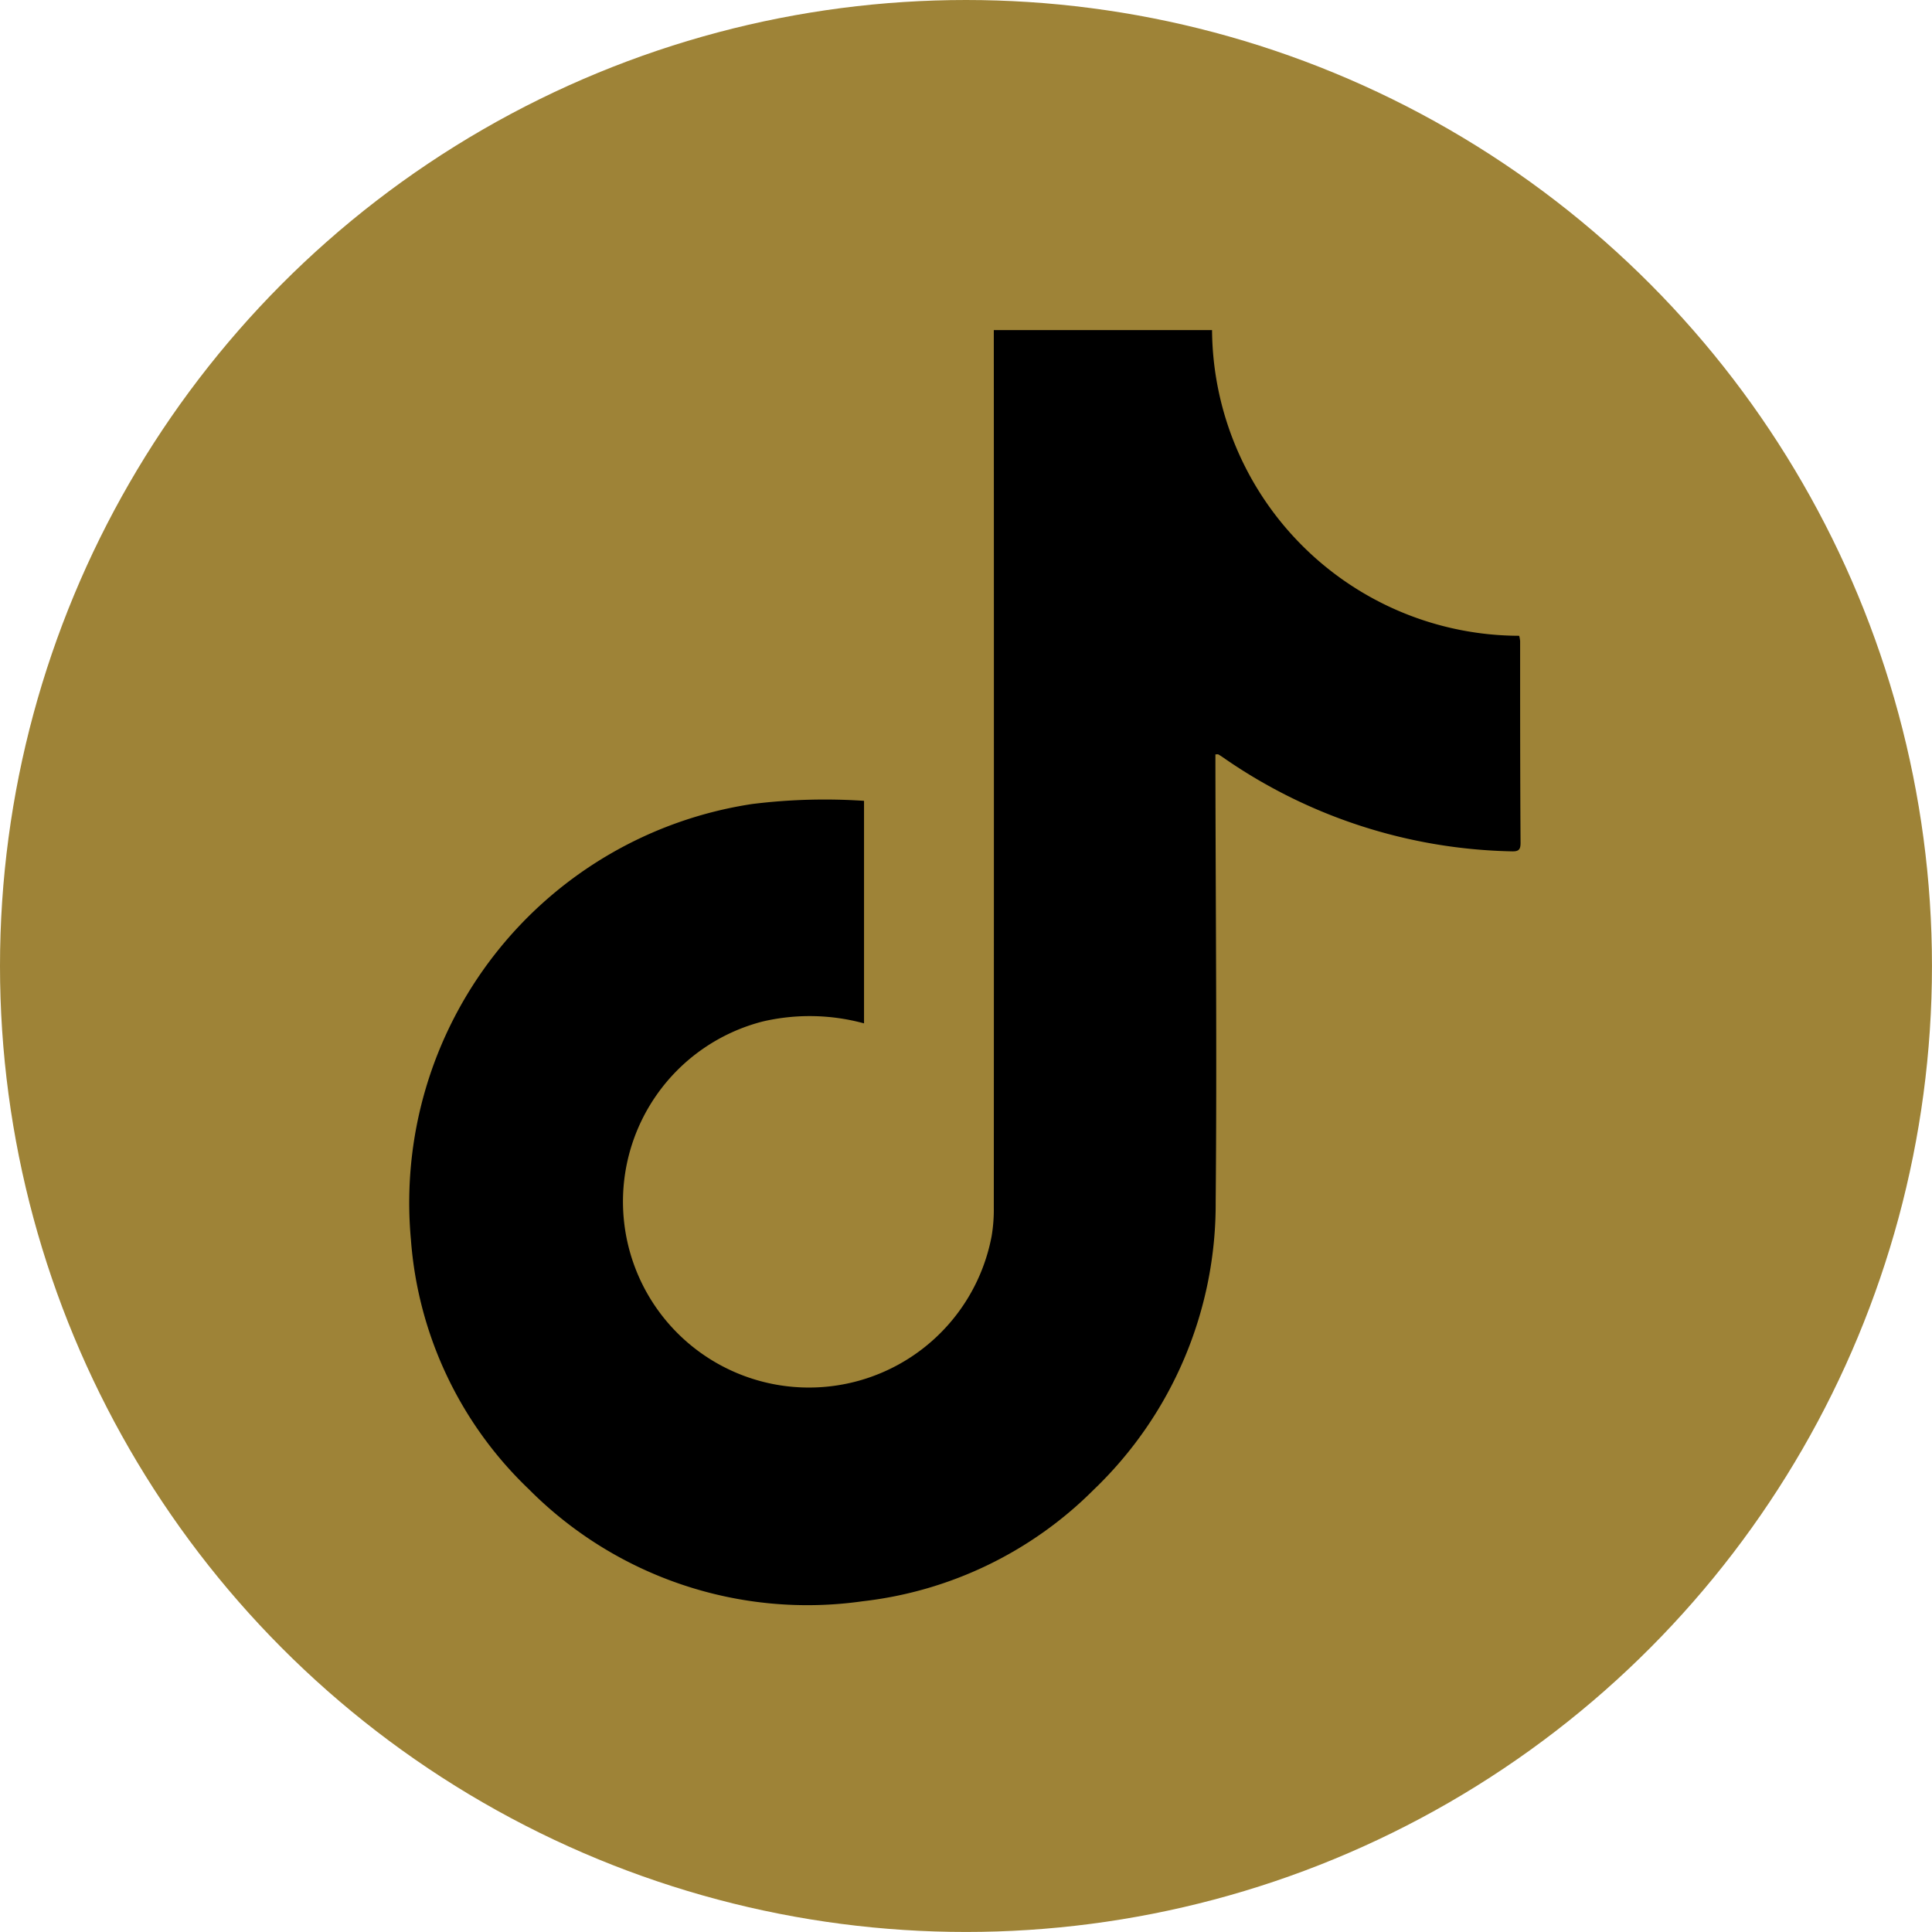
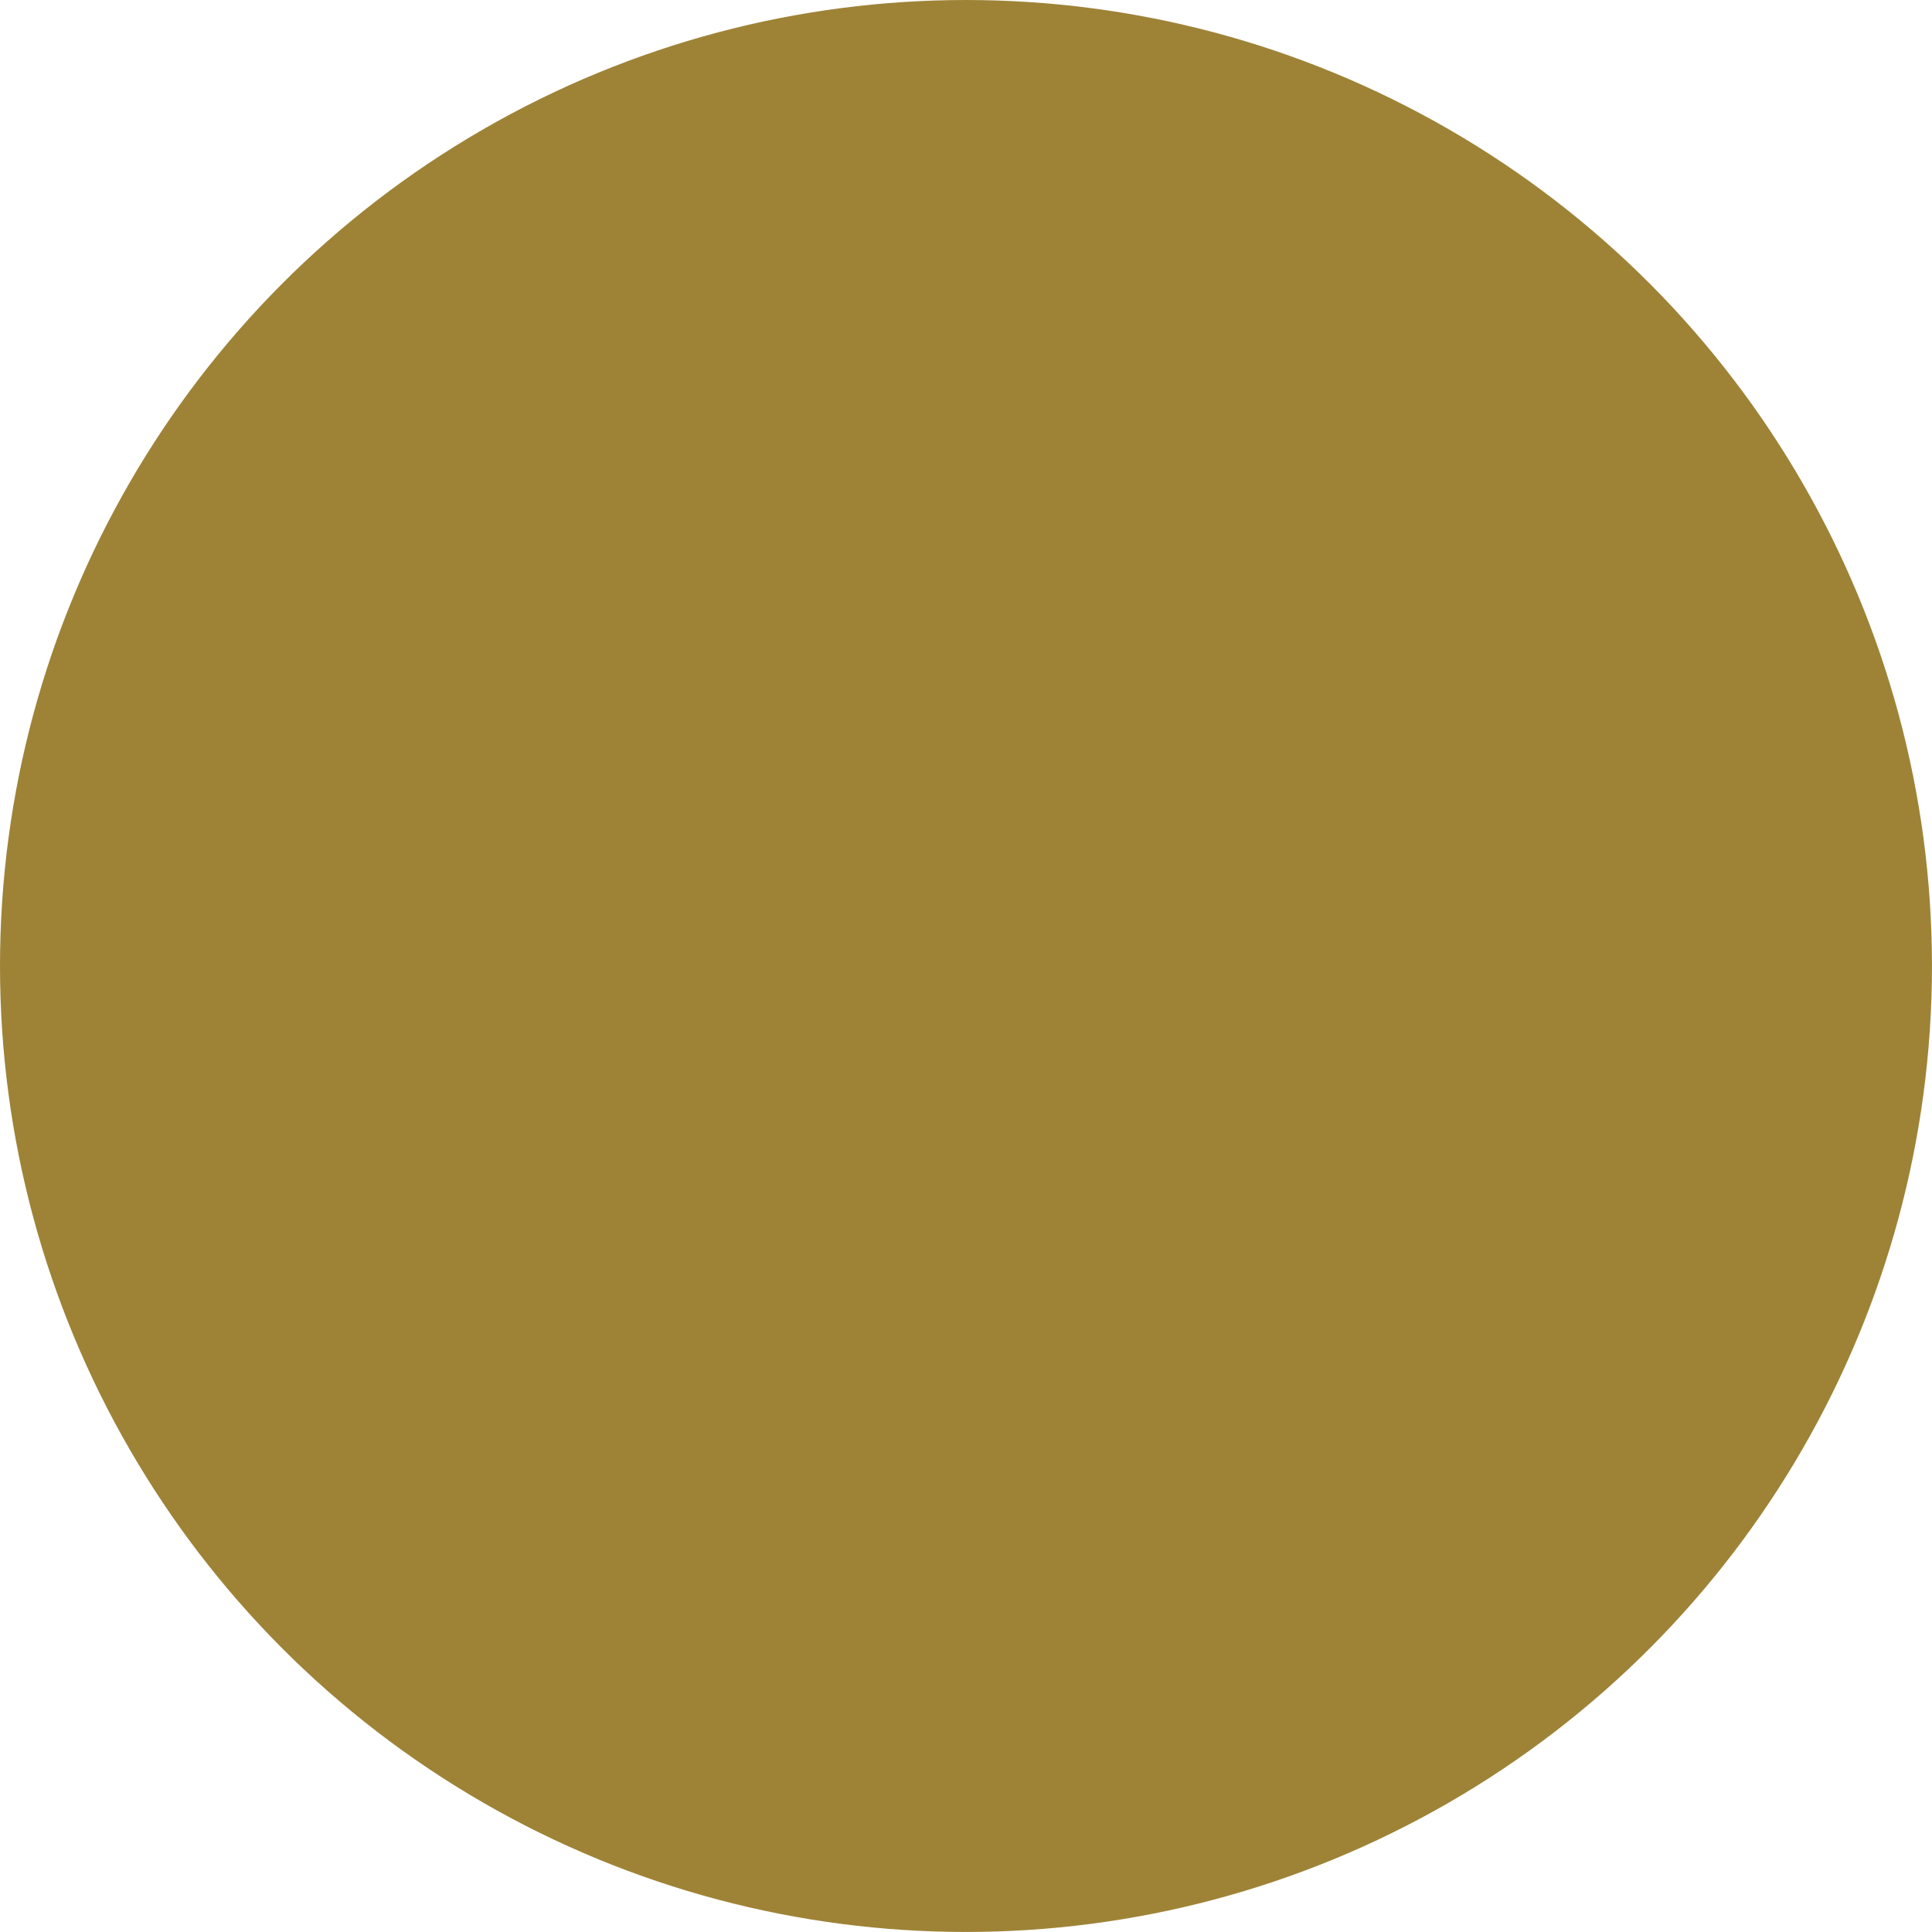
<svg xmlns="http://www.w3.org/2000/svg" width="58.611" height="58.611" viewBox="0 0 58.611 58.611">
  <g id="tktk" transform="translate(-1337 -51.195)">
    <circle id="楕円形_70" data-name="楕円形 70" cx="29.305" cy="29.305" r="29.305" transform="translate(1337 51.195)" fill="#9E8337" />
-     <path id="パス_146" data-name="パス 146" d="M1363.212,75.49v6.751a6.277,6.277,0,0,0-3.074-.057,5.641,5.641,0,1,0,6.944,6.517,4.824,4.824,0,0,0,.067-.874q.006-13.128,0-26.255v-.363h6.621a9.34,9.34,0,0,0,9.318,9.274,1.07,1.07,0,0,1,.028.16c0,2.041,0,4.082.013,6.124,0,.2-.053.261-.263.255a15.871,15.871,0,0,1-8.692-2.8c-.07-.049-.142-.1-.215-.141-.012-.007-.032,0-.087,0v.35c.007,4.41.048,8.821.008,13.23a12,12,0,0,1-3.7,8.727,11.785,11.785,0,0,1-7.006,3.384,11.906,11.906,0,0,1-10.132-3.4,11.656,11.656,0,0,1-3.575-7.559,12.234,12.234,0,0,1,10.354-13.227A17.866,17.866,0,0,1,1363.212,75.49Z" />
  </g>
</svg>